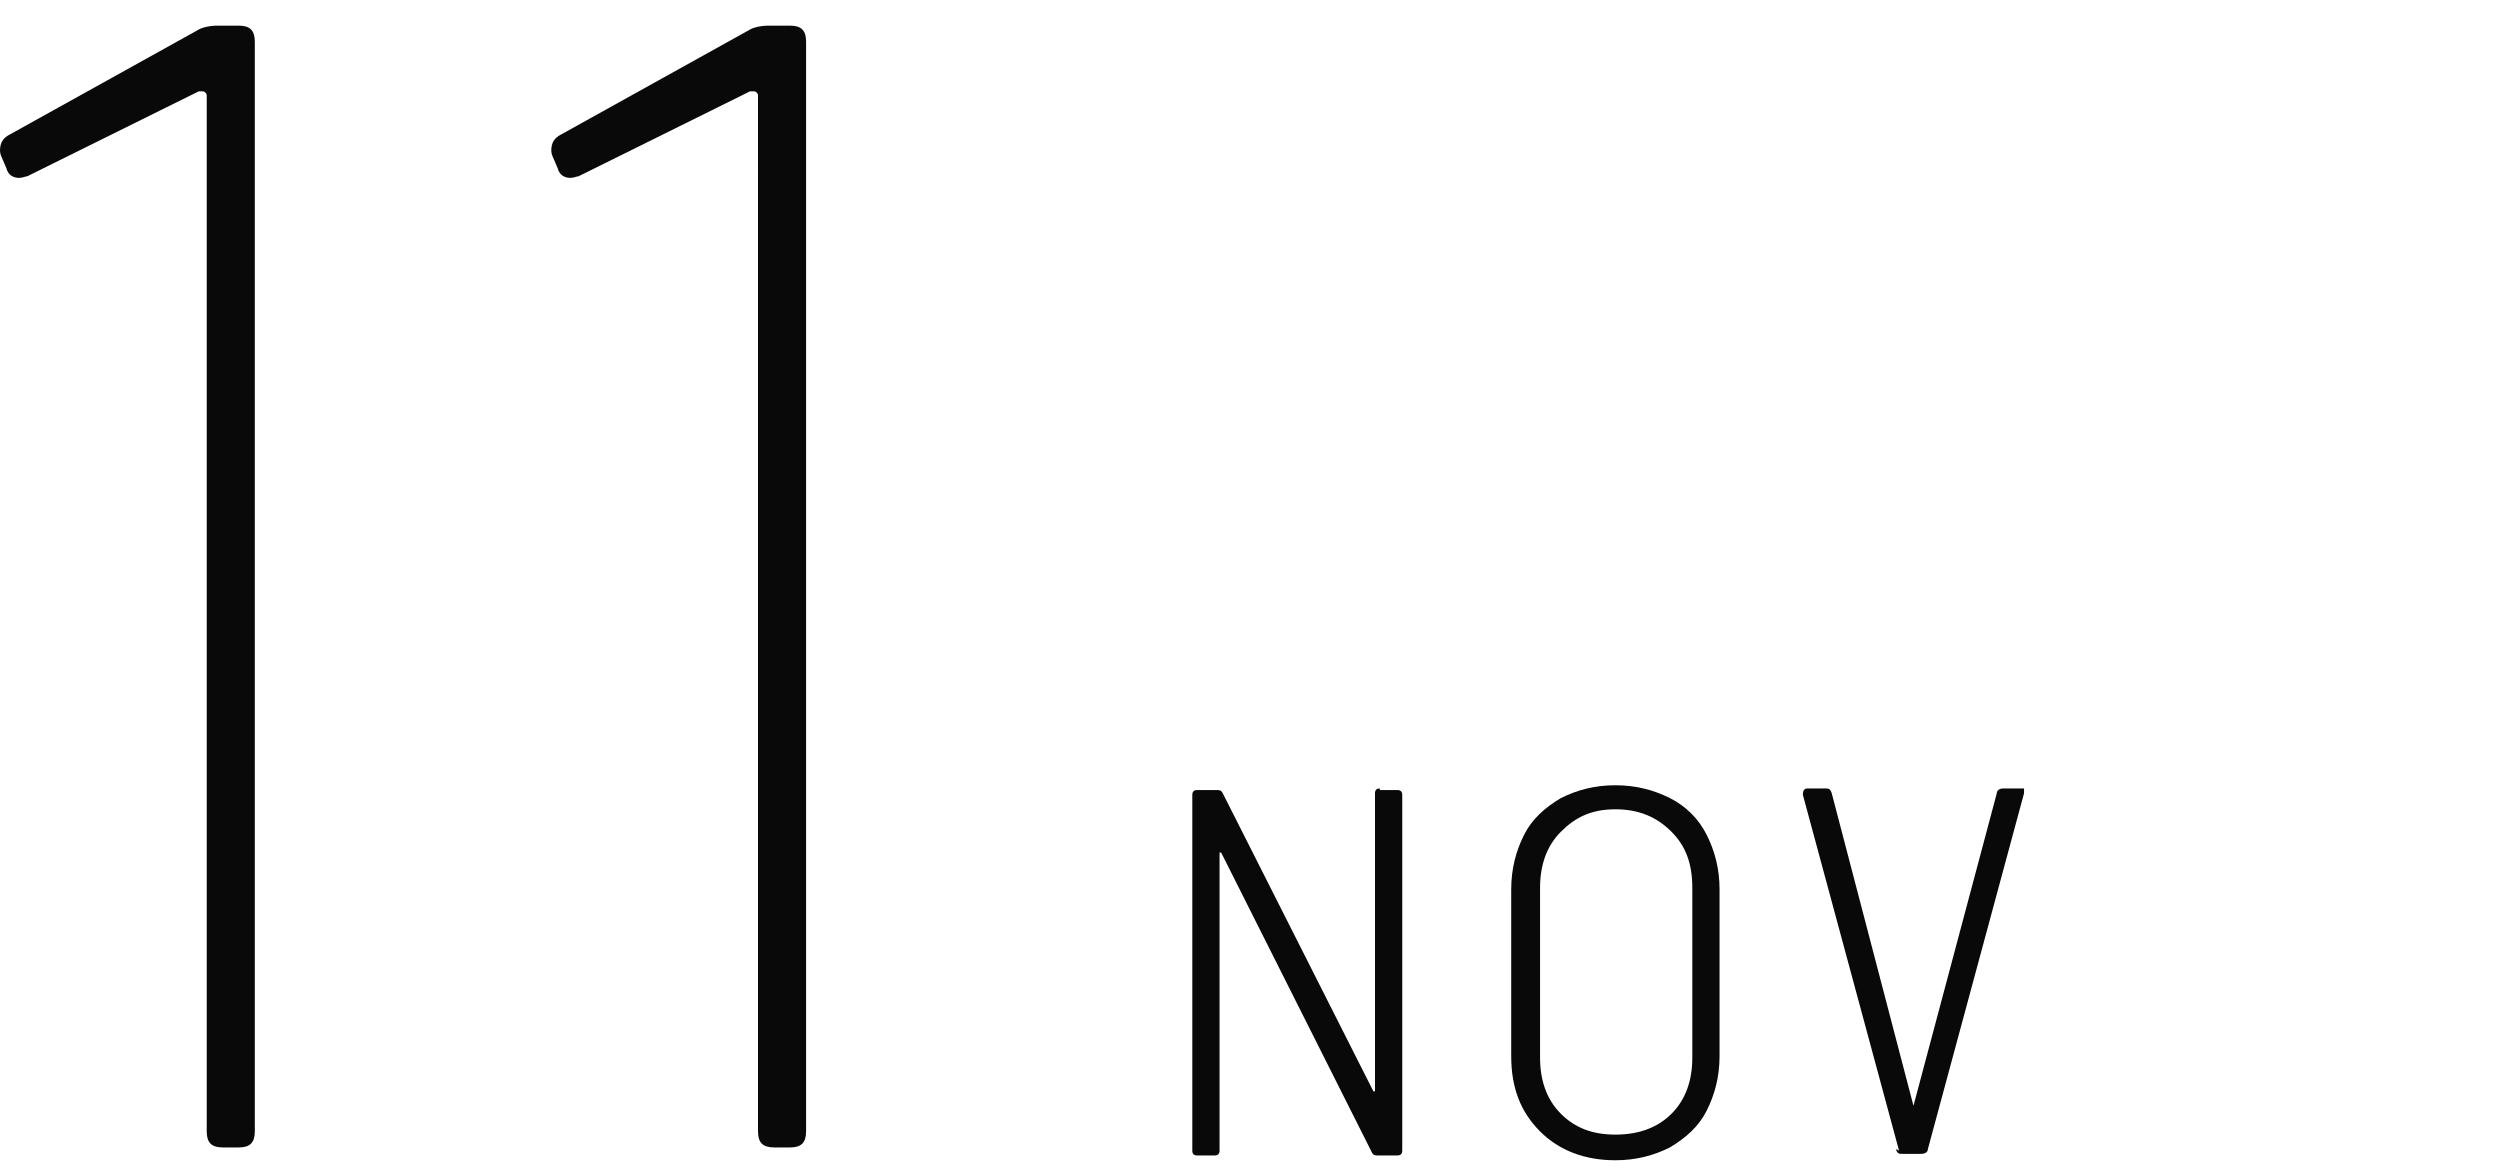
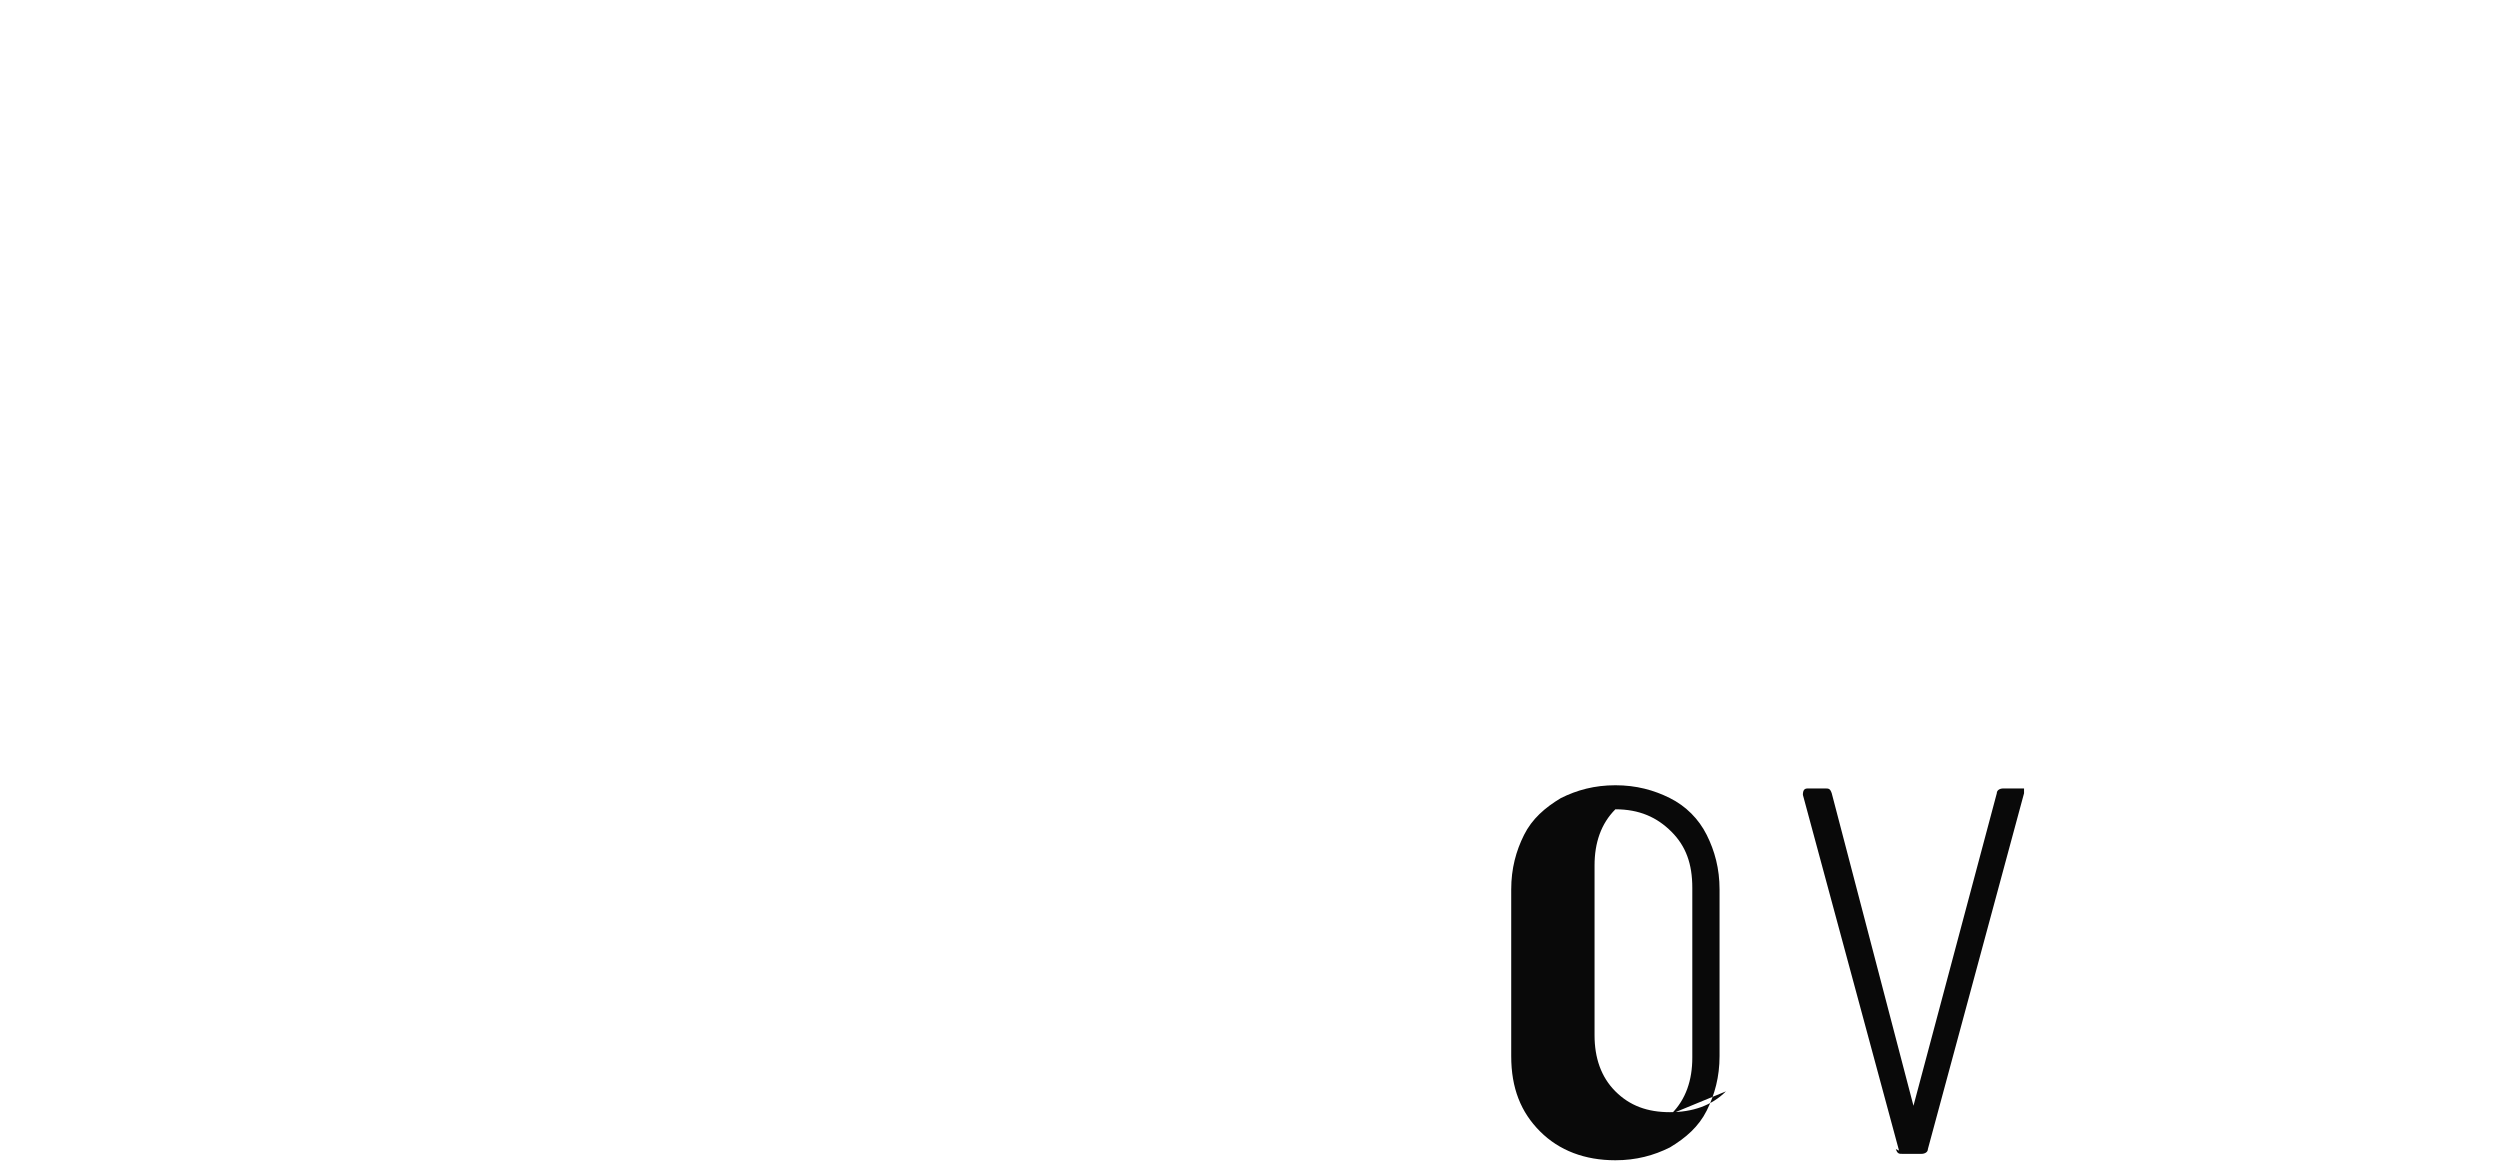
<svg xmlns="http://www.w3.org/2000/svg" id="_レイヤー_1" width="156" height="73" version="1.1" viewBox="0 0 156 73">
  <defs>
    <style>
      .st0 {
        fill: #090909;
      }
    </style>
  </defs>
  <g>
-     <path class="st0" d="M13.6,1.6h1.3c.7,0,1,.3,1,1v68c0,.7-.3,1-1,1h-1c-.7,0-1-.3-1-1V6c0-.1,0-.2-.2-.3,0,0-.2,0-.3,0L1.7,11c-.1,0-.3.1-.5.1-.4,0-.7-.2-.8-.6l-.3-.7c0,0-.1-.2-.1-.4,0-.5.2-.8.6-1L12.3,1.9c.3-.2.8-.3,1.3-.3Z" />
-     <path class="st0" d="M48,1.6h1.3c.7,0,1,.3,1,1v68c0,.7-.3,1-1,1h-1c-.7,0-1-.3-1-1V6c0-.1,0-.2-.2-.3,0,0-.2,0-.3,0l-10.7,5.3c-.1,0-.3.1-.5.1-.4,0-.7-.2-.8-.6l-.3-.7c0,0-.1-.2-.1-.4,0-.5.2-.8.6-1l11.7-6.5c.3-.2.8-.3,1.3-.3Z" />
-   </g>
+     </g>
  <g>
-     <path class="st0" d="M86.1,49.3h1.1c.2,0,.3.1.3.3v22.2c0,.2-.1.3-.3.3h-1.2c-.2,0-.3,0-.4-.2l-9.4-18.7s0,0-.1,0c0,0,0,0,0,.1v18.5c0,.2-.1.3-.3.3h-1.1c-.2,0-.3-.1-.3-.3v-22.2c0-.2.1-.3.3-.3h1.2c.2,0,.3,0,.4.2l9.4,18.6s0,0,.1,0c0,0,0,0,0-.1v-18.5c0-.2.1-.3.3-.3Z" />
-     <path class="st0" d="M96.1,70.6c-1.2-1.2-1.8-2.7-1.8-4.7v-10.4c0-1.3.3-2.4.8-3.4s1.3-1.7,2.3-2.3c1-.5,2.1-.8,3.4-.8s2.4.3,3.4.8c1,.5,1.8,1.3,2.3,2.3s.8,2.1.8,3.4v10.4c0,1.3-.3,2.4-.8,3.4-.5,1-1.3,1.7-2.3,2.3-1,.5-2.1.8-3.4.8-1.9,0-3.5-.6-4.7-1.8ZM104.3,69.5c.9-.9,1.3-2.1,1.3-3.5v-10.6c0-1.5-.4-2.6-1.3-3.5-.9-.9-2-1.4-3.5-1.4s-2.5.5-3.4,1.4c-.9.9-1.3,2.1-1.3,3.5v10.6c0,1.4.4,2.6,1.3,3.5.9.9,2,1.3,3.4,1.3s2.6-.4,3.5-1.3Z" />
+     <path class="st0" d="M96.1,70.6c-1.2-1.2-1.8-2.7-1.8-4.7v-10.4c0-1.3.3-2.4.8-3.4s1.3-1.7,2.3-2.3c1-.5,2.1-.8,3.4-.8s2.4.3,3.4.8c1,.5,1.8,1.3,2.3,2.3s.8,2.1.8,3.4v10.4c0,1.3-.3,2.4-.8,3.4-.5,1-1.3,1.7-2.3,2.3-1,.5-2.1.8-3.4.8-1.9,0-3.5-.6-4.7-1.8ZM104.3,69.5c.9-.9,1.3-2.1,1.3-3.5v-10.6c0-1.5-.4-2.6-1.3-3.5-.9-.9-2-1.4-3.5-1.4c-.9.9-1.3,2.1-1.3,3.5v10.6c0,1.4.4,2.6,1.3,3.5.9.9,2,1.3,3.4,1.3s2.6-.4,3.5-1.3Z" />
    <path class="st0" d="M118.5,71.8l-6-22.2h0c0-.3.1-.4.3-.4h1.1c.2,0,.3,0,.4.3l5.1,19.5s0,0,0,0,0,0,0,0l5.2-19.5c0-.2.2-.3.4-.3h1.1c.1,0,.2,0,.2,0,0,0,0,.2,0,.3l-6,22.2c0,.2-.2.3-.4.3h-1.2c-.2,0-.3,0-.4-.3Z" />
  </g>
</svg>